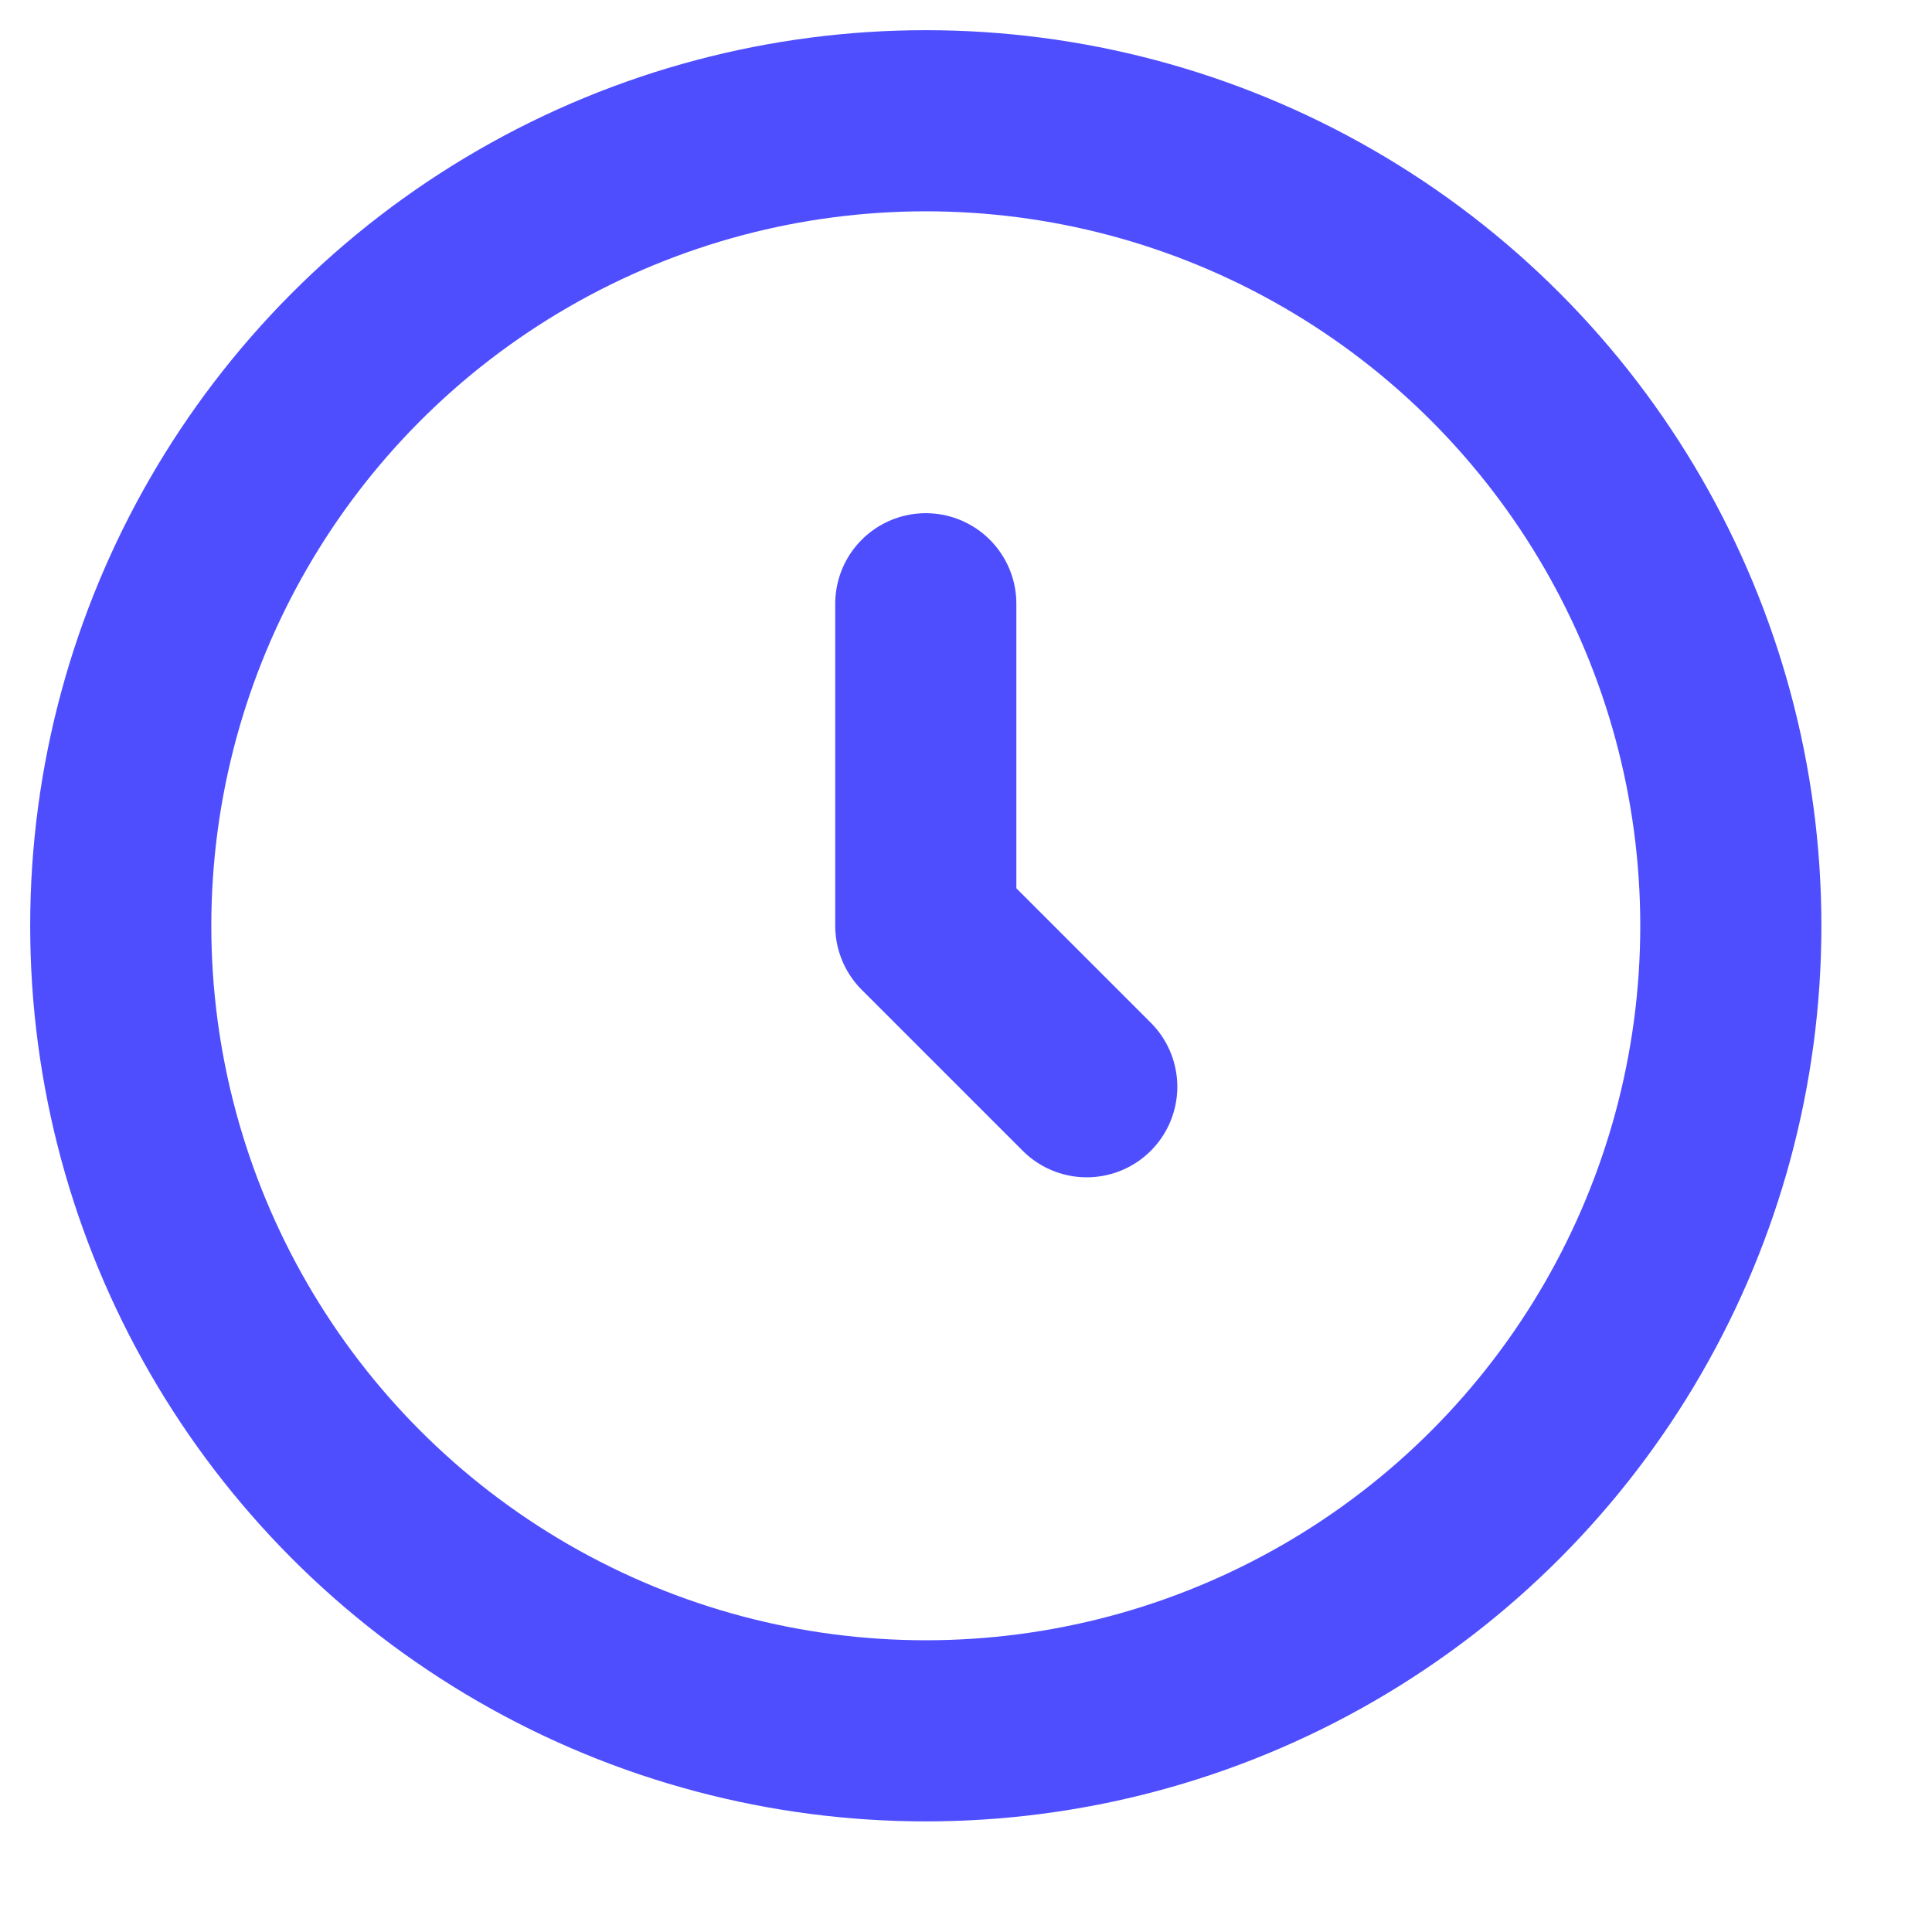
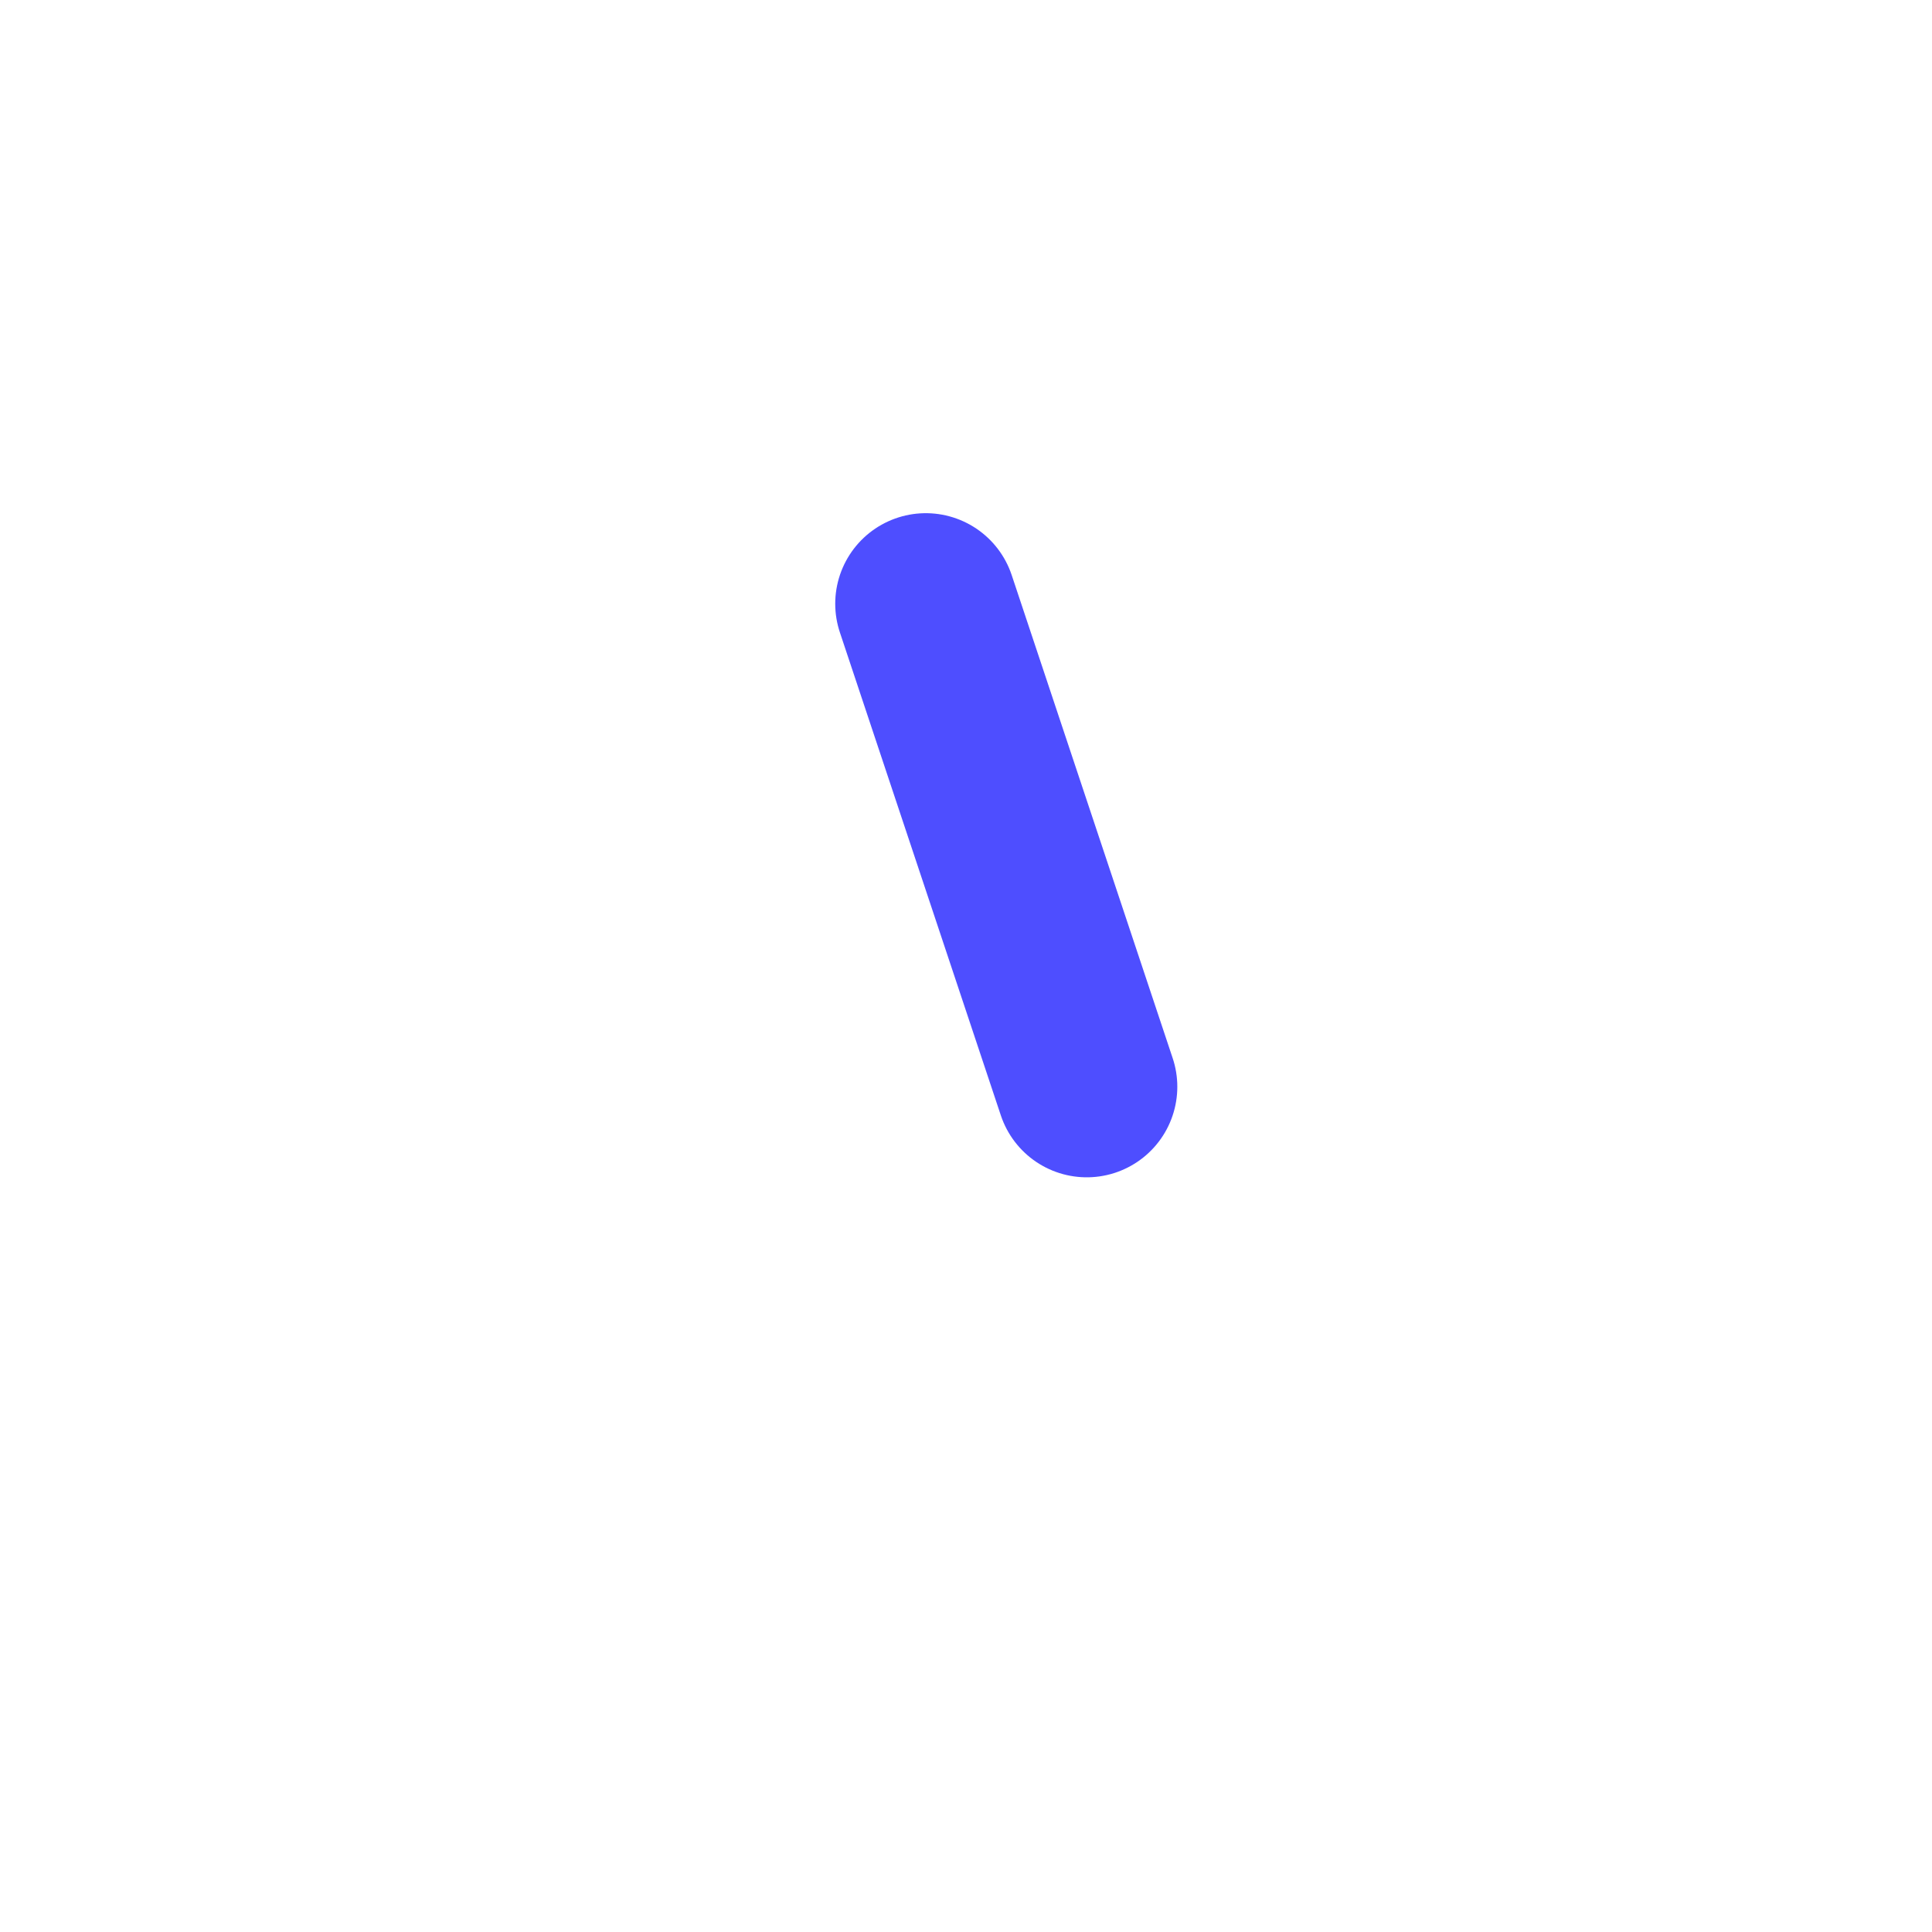
<svg xmlns="http://www.w3.org/2000/svg" width="16" height="16" viewBox="0 0 16 16" fill="none">
-   <circle cx="7.667" cy="7.667" r="6.667" stroke="#4E4EFF" stroke-width="1.5" />
-   <path d="M7.667 5V7.667L9 9" stroke="#4E4EFF" stroke-width="1.5" stroke-linecap="round" stroke-linejoin="round" />
+   <path d="M7.667 5L9 9" stroke="#4E4EFF" stroke-width="1.5" stroke-linecap="round" stroke-linejoin="round" />
</svg>